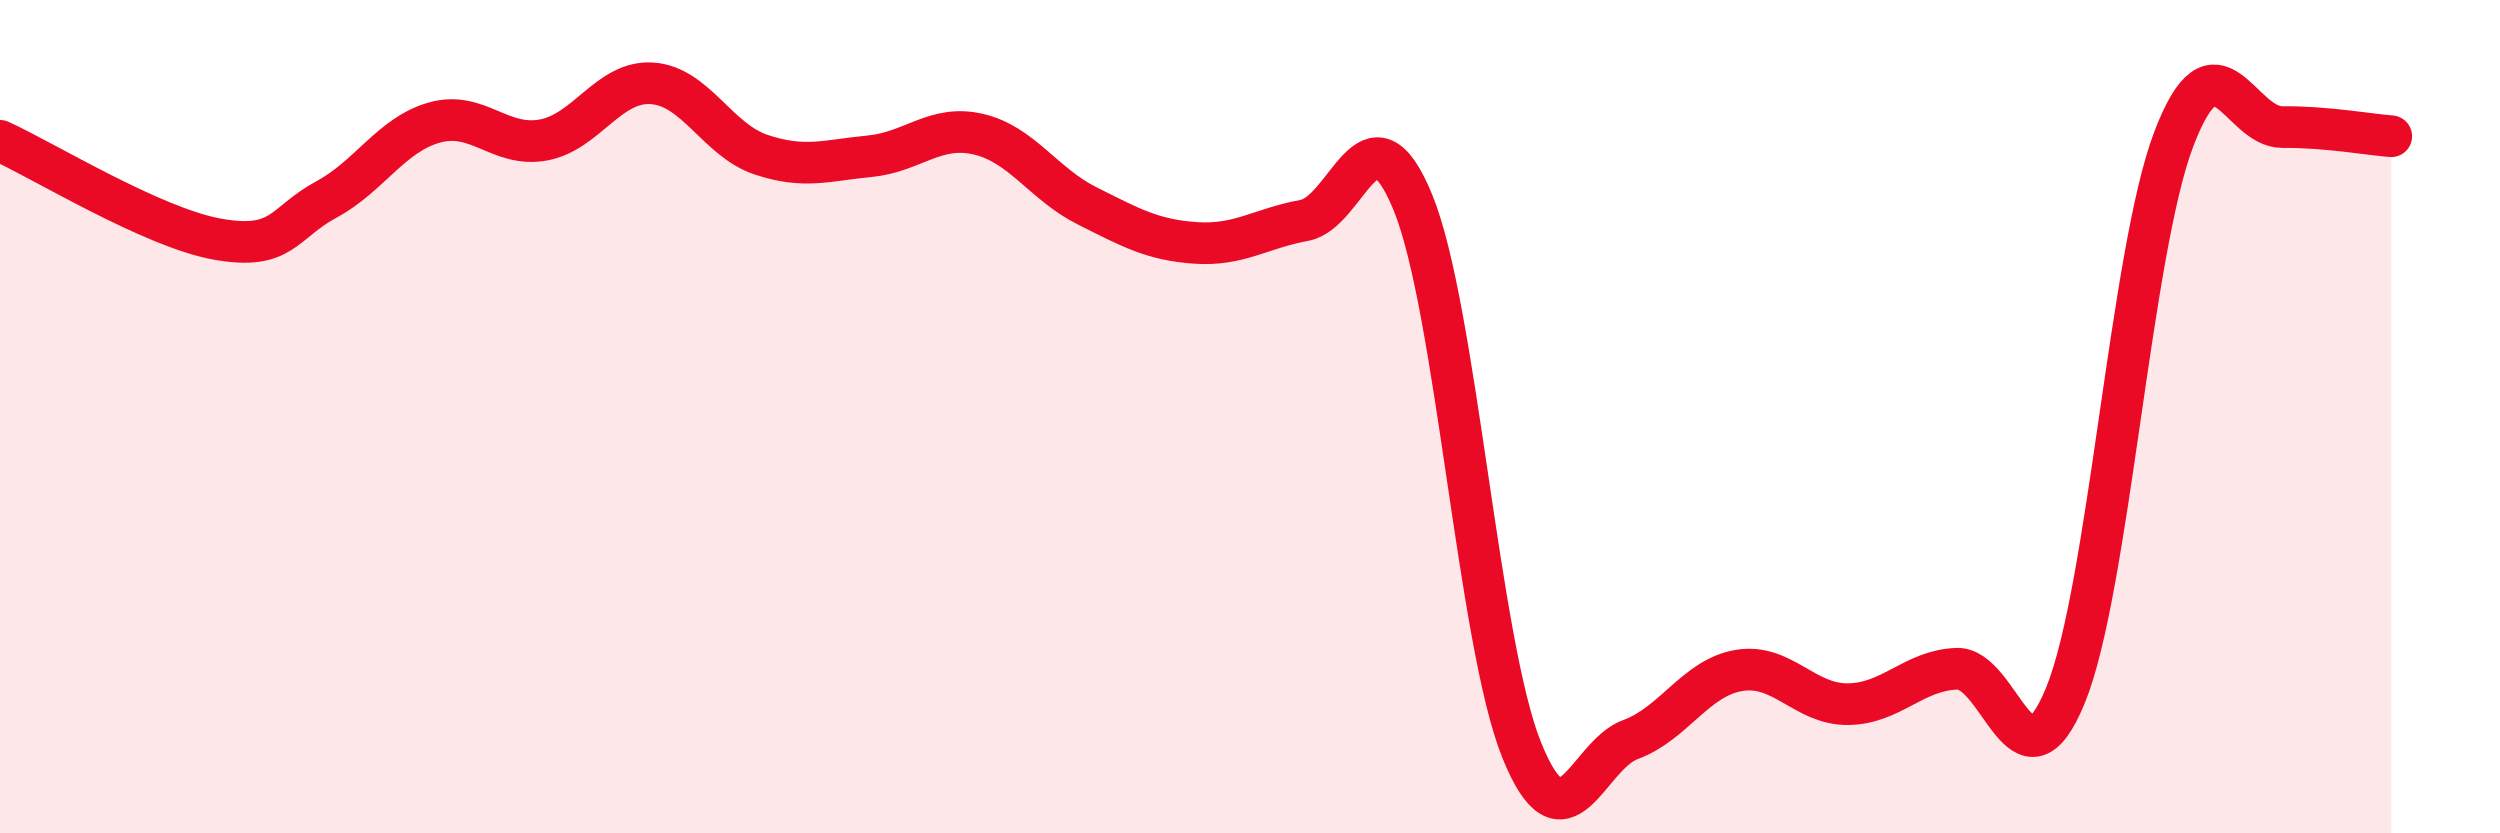
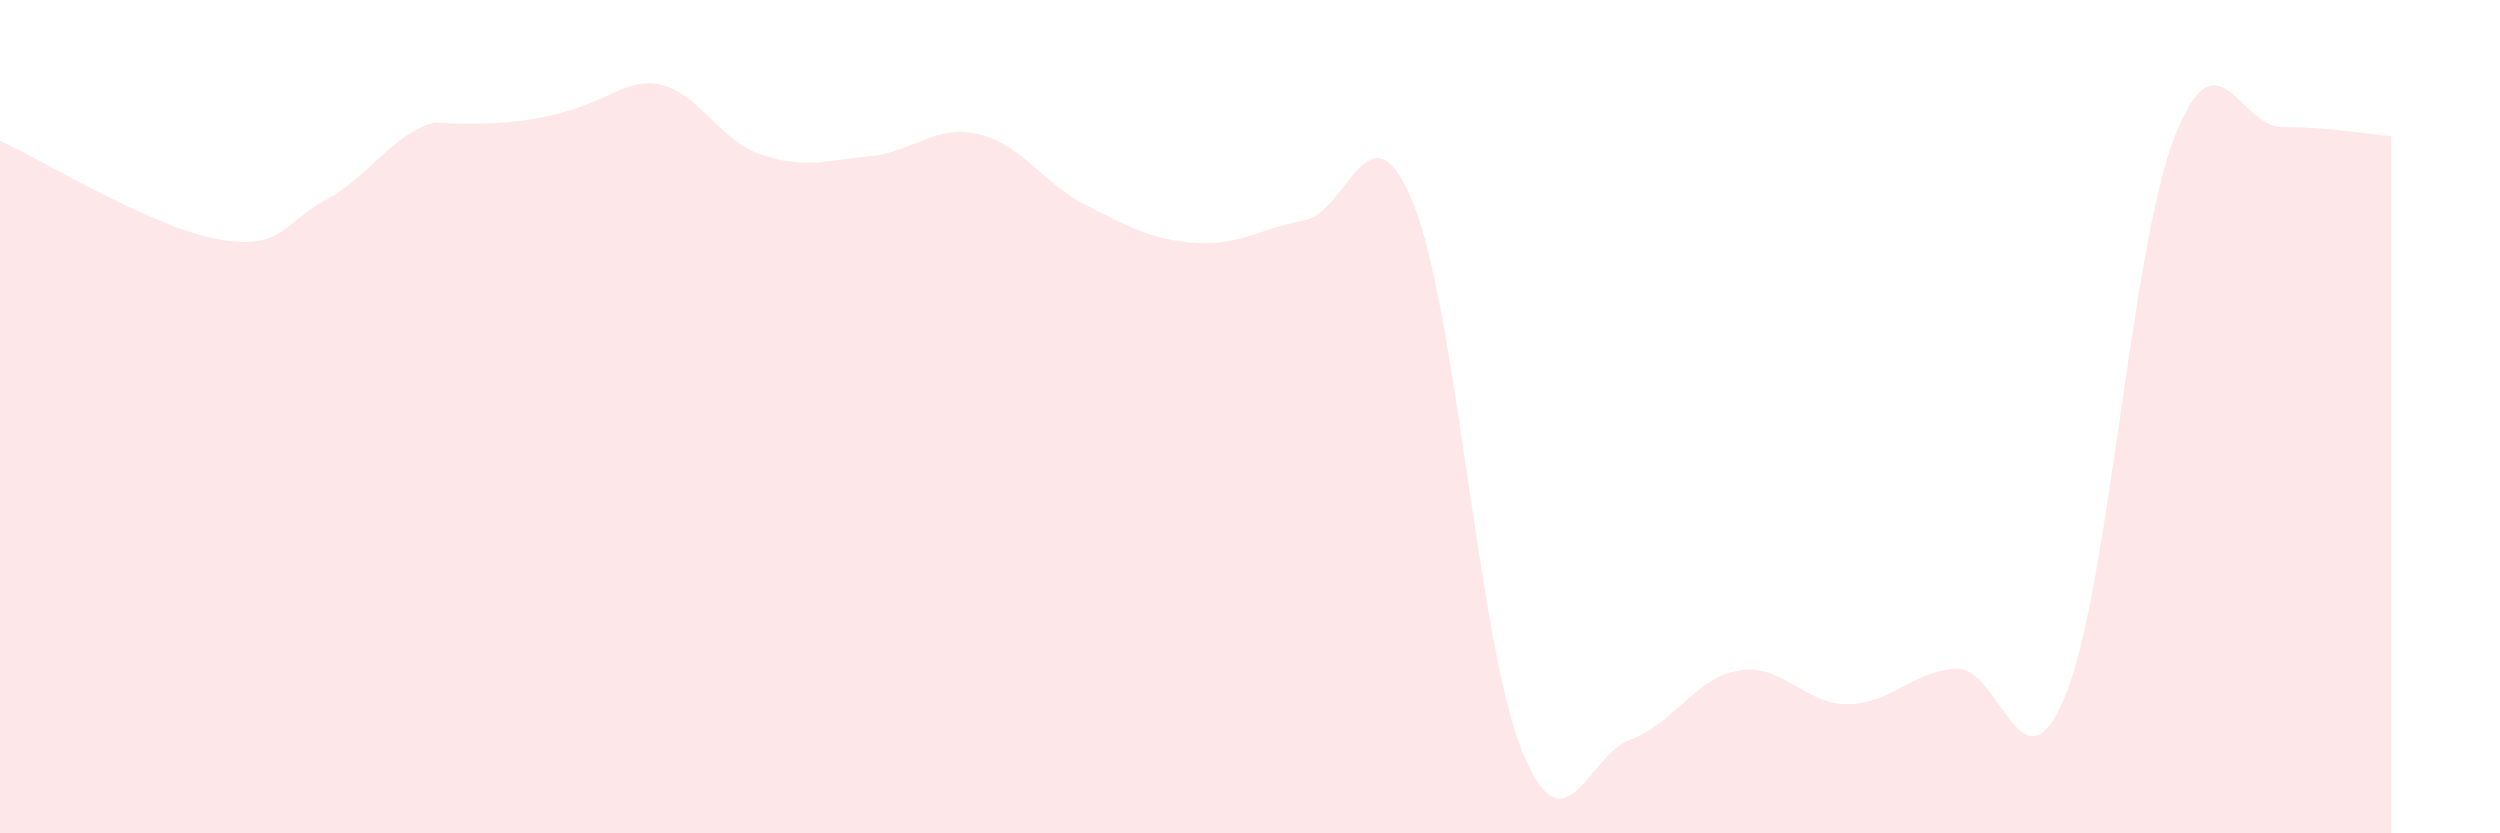
<svg xmlns="http://www.w3.org/2000/svg" width="60" height="20" viewBox="0 0 60 20">
-   <path d="M 0,3.38 C 1.04,3.85 3.65,5.46 5.22,5.74 C 6.79,6.02 6.79,5.35 7.83,4.79 C 8.87,4.23 9.39,3.23 10.43,2.94 C 11.47,2.65 12,3.55 13.04,3.36 C 14.08,3.17 14.61,1.93 15.65,2 C 16.69,2.07 17.22,3.36 18.26,3.71 C 19.3,4.06 19.83,3.85 20.87,3.75 C 21.91,3.65 22.44,2.98 23.48,3.22 C 24.52,3.46 25.05,4.42 26.09,4.94 C 27.13,5.46 27.66,5.76 28.7,5.83 C 29.74,5.9 30.26,5.48 31.3,5.29 C 32.34,5.1 32.87,2.32 33.91,4.86 C 34.95,7.4 35.48,15.42 36.52,18 C 37.56,20.58 38.09,18.13 39.13,17.75 C 40.17,17.37 40.7,16.26 41.74,16.09 C 42.78,15.92 43.31,16.91 44.35,16.9 C 45.39,16.89 45.92,16.09 46.96,16.05 C 48,16.01 48.53,19.23 49.57,16.69 C 50.61,14.15 51.13,6.07 52.17,3.34 C 53.21,0.61 53.74,3.06 54.78,3.05 C 55.82,3.04 56.87,3.23 57.39,3.27L57.39 20L0 20Z" fill="#EB0A25" opacity="0.1" stroke-linecap="round" stroke-linejoin="round" />
-   <path d="M 0,3.38 C 1.04,3.85 3.65,5.46 5.22,5.74 C 6.79,6.02 6.79,5.35 7.83,4.79 C 8.87,4.23 9.39,3.23 10.43,2.94 C 11.47,2.65 12,3.55 13.04,3.36 C 14.08,3.17 14.61,1.93 15.65,2 C 16.69,2.07 17.22,3.36 18.26,3.71 C 19.3,4.06 19.83,3.85 20.87,3.75 C 21.91,3.65 22.44,2.98 23.48,3.22 C 24.52,3.46 25.05,4.42 26.09,4.94 C 27.13,5.46 27.66,5.76 28.7,5.83 C 29.74,5.9 30.26,5.48 31.3,5.29 C 32.34,5.1 32.87,2.32 33.91,4.86 C 34.95,7.4 35.48,15.42 36.52,18 C 37.56,20.58 38.09,18.13 39.13,17.75 C 40.17,17.37 40.7,16.26 41.74,16.09 C 42.78,15.92 43.31,16.91 44.35,16.9 C 45.39,16.89 45.92,16.09 46.96,16.05 C 48,16.01 48.53,19.23 49.57,16.69 C 50.61,14.15 51.13,6.07 52.17,3.34 C 53.21,0.61 53.74,3.06 54.78,3.05 C 55.82,3.04 56.87,3.23 57.39,3.27" stroke="#EB0A25" stroke-width="1" fill="none" stroke-linecap="round" stroke-linejoin="round" />
+   <path d="M 0,3.38 C 1.04,3.85 3.65,5.46 5.22,5.74 C 6.79,6.02 6.79,5.35 7.83,4.79 C 8.87,4.23 9.39,3.23 10.43,2.94 C 14.08,3.17 14.61,1.93 15.65,2 C 16.69,2.07 17.22,3.36 18.26,3.71 C 19.3,4.06 19.83,3.85 20.87,3.75 C 21.91,3.65 22.44,2.98 23.48,3.22 C 24.52,3.46 25.05,4.42 26.09,4.94 C 27.13,5.46 27.66,5.76 28.7,5.83 C 29.74,5.9 30.26,5.48 31.3,5.29 C 32.34,5.1 32.87,2.32 33.91,4.86 C 34.95,7.4 35.48,15.42 36.52,18 C 37.56,20.58 38.09,18.13 39.13,17.75 C 40.17,17.37 40.7,16.26 41.74,16.09 C 42.78,15.92 43.31,16.91 44.35,16.9 C 45.39,16.89 45.92,16.09 46.96,16.05 C 48,16.01 48.53,19.23 49.57,16.69 C 50.61,14.15 51.13,6.07 52.17,3.34 C 53.21,0.61 53.74,3.06 54.78,3.05 C 55.82,3.04 56.87,3.23 57.39,3.27L57.39 20L0 20Z" fill="#EB0A25" opacity="0.1" stroke-linecap="round" stroke-linejoin="round" />
</svg>